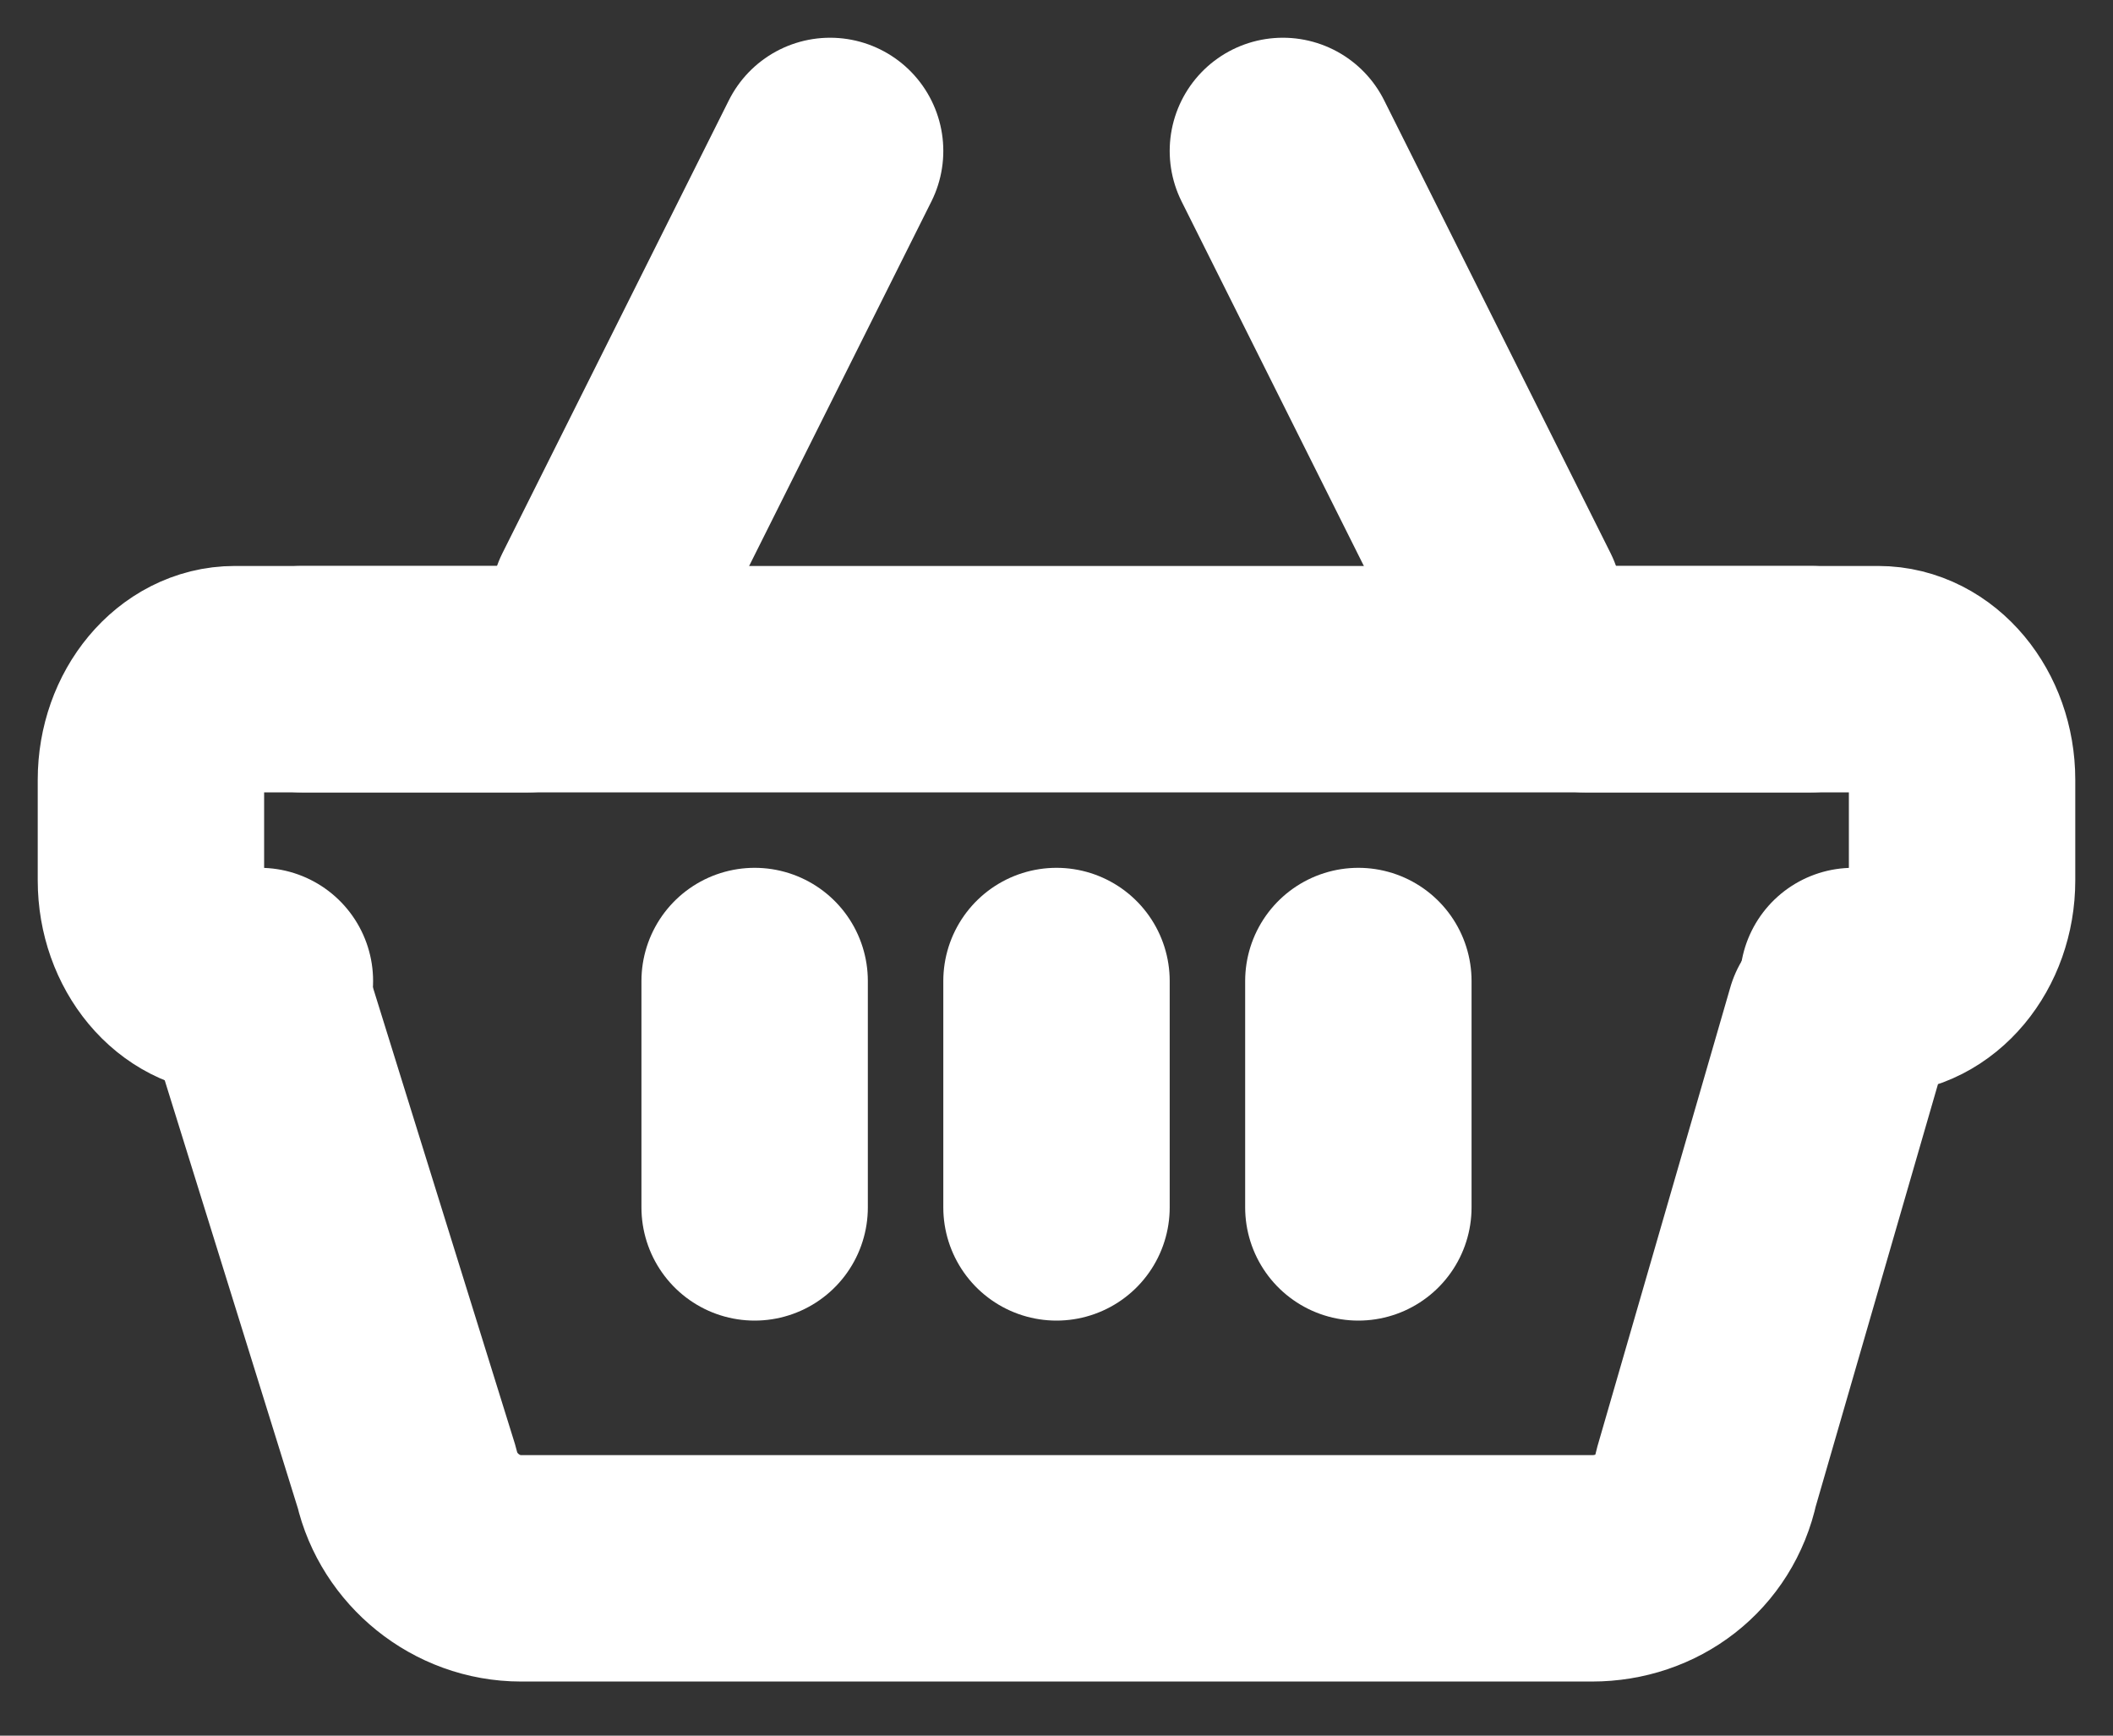
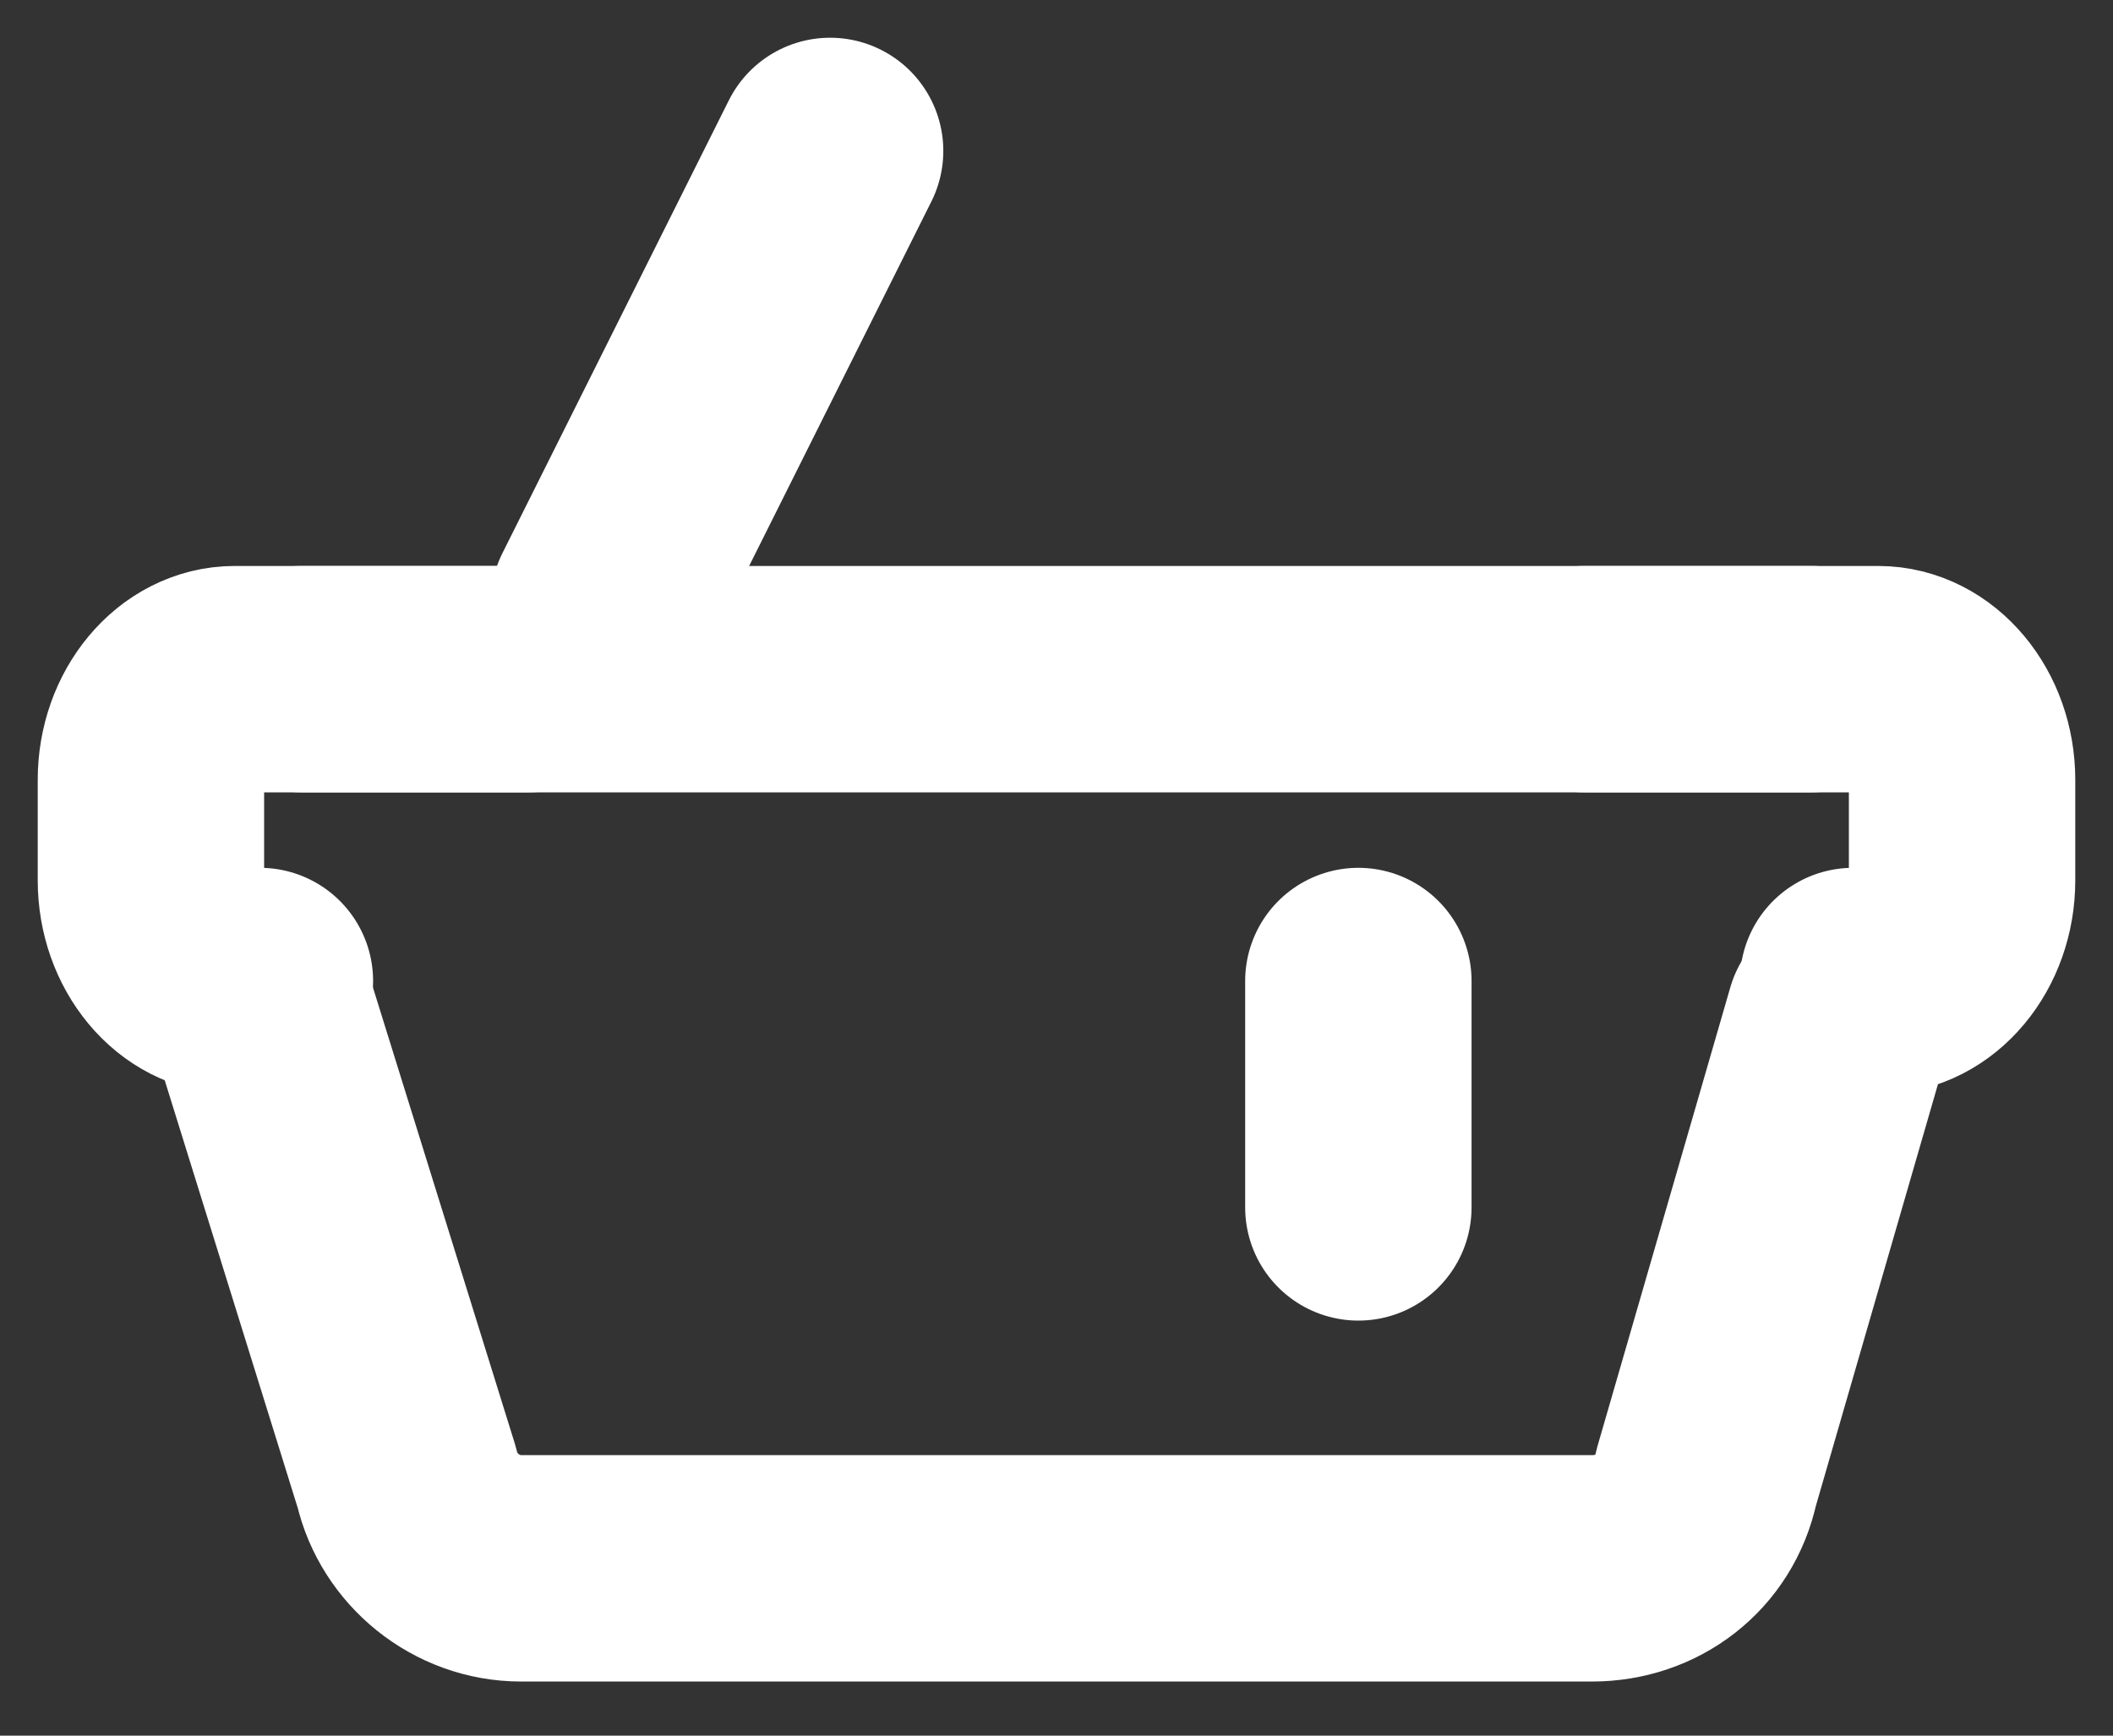
<svg xmlns="http://www.w3.org/2000/svg" width="28" height="23" viewBox="0 0 28 23" fill="none">
  <rect x="0" y="0" width="28" height="23" fill="#333333" stroke="none" />
  <path d="M7 9H3.111C2.5 9 2 9.6 2 10.333V11.667C2 12.4 2.5 13 3.111 13H3.444" stroke="white" stroke-width="3" stroke-miterlimit="10" stroke-linecap="round" stroke-linejoin="round" />
  <path d="M24 9L4 9" stroke="white" stroke-width="3" stroke-miterlimit="10" stroke-linecap="round" stroke-linejoin="round" />
  <path d="M24.556 13H24.889C25.5 13 26 12.4 26 11.667V10.333C26 9.6 25.5 9 24.889 9H21" stroke="white" stroke-width="3" stroke-miterlimit="10" stroke-linecap="round" stroke-linejoin="round" />
  <path d="M24.37 13.5L22.609 19.583C22.453 20.313 21.826 20.783 21.096 20.783H6.905C6.174 20.783 5.548 20.261 5.392 19.583L3.5 13.5" stroke="white" stroke-width="3" stroke-miterlimit="10" stroke-linecap="round" stroke-linejoin="round" />
-   <path d="M10 13V16" stroke="white" stroke-width="3" stroke-miterlimit="10" stroke-linecap="round" stroke-linejoin="round" />
-   <path d="M14 13V16" stroke="white" stroke-width="3" stroke-miterlimit="10" stroke-linecap="round" stroke-linejoin="round" />
  <path d="M18 13V16" stroke="white" stroke-width="3" stroke-miterlimit="10" stroke-linecap="round" stroke-linejoin="round" />
  <path d="M11 2L8 8" stroke="white" stroke-width="3" stroke-miterlimit="10" stroke-linecap="round" stroke-linejoin="round" />
-   <path d="M17 2L20 8" stroke="white" stroke-width="3" stroke-miterlimit="10" stroke-linecap="round" stroke-linejoin="round" />
</svg>